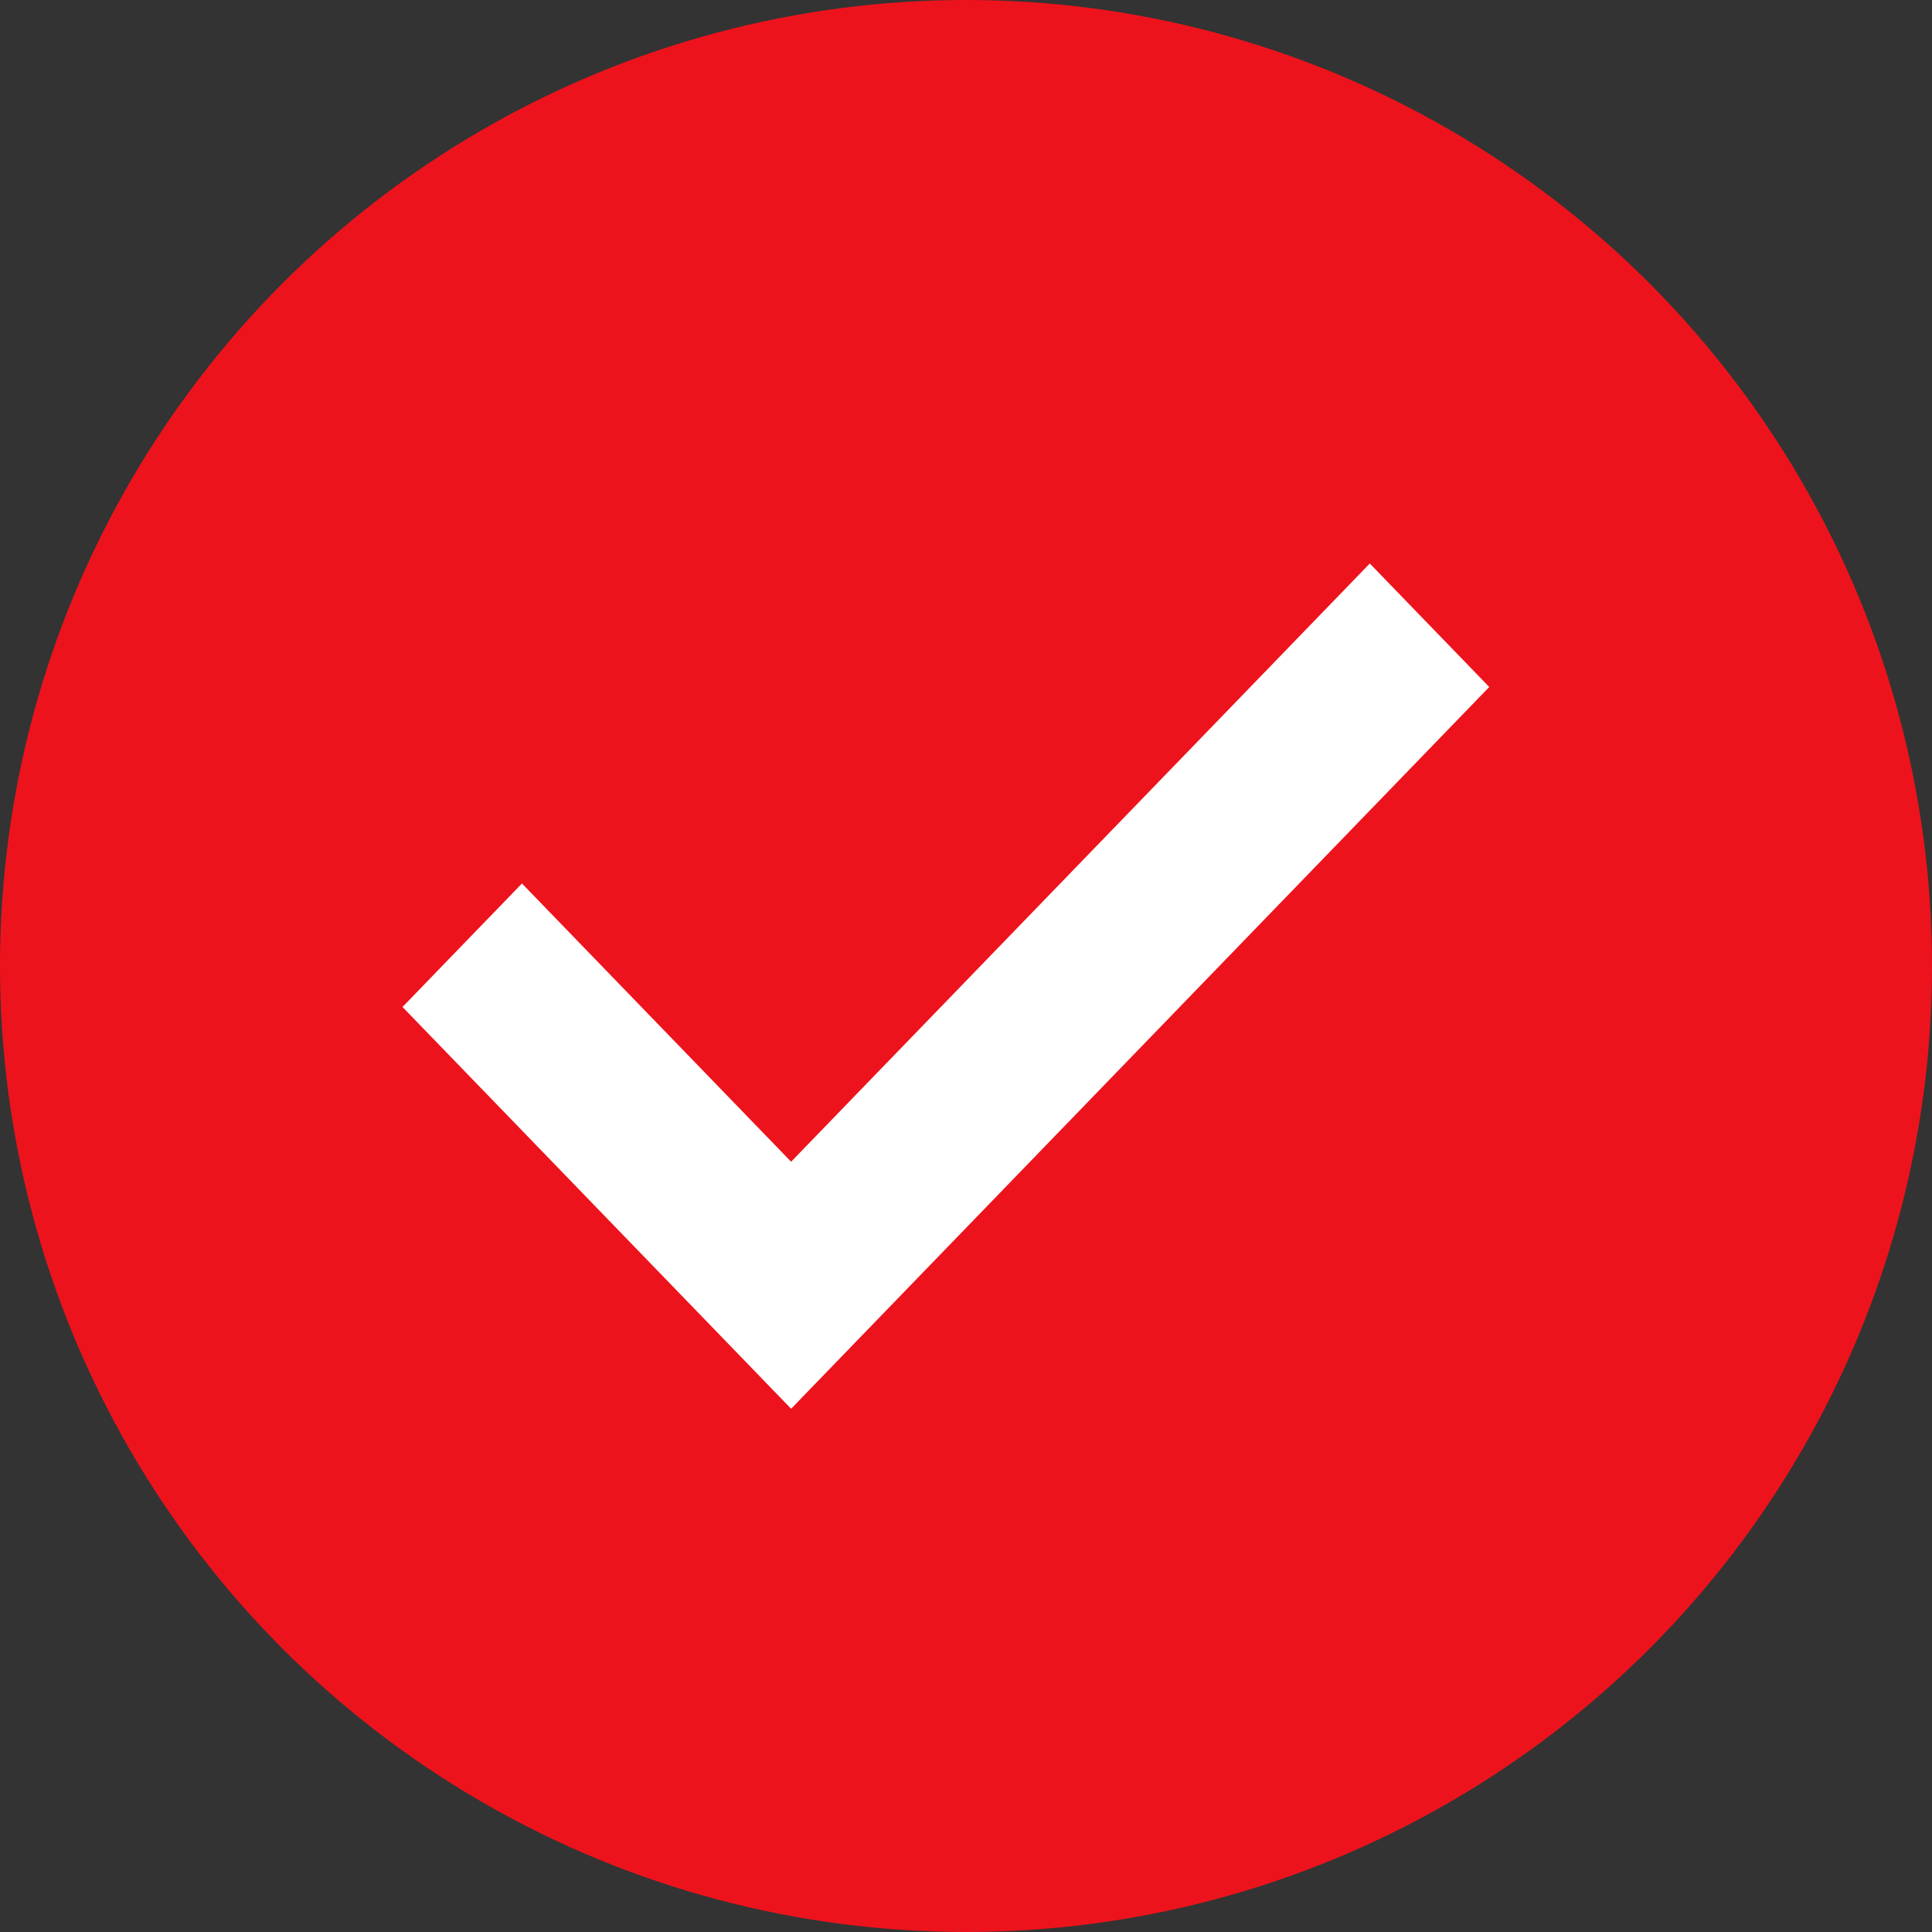
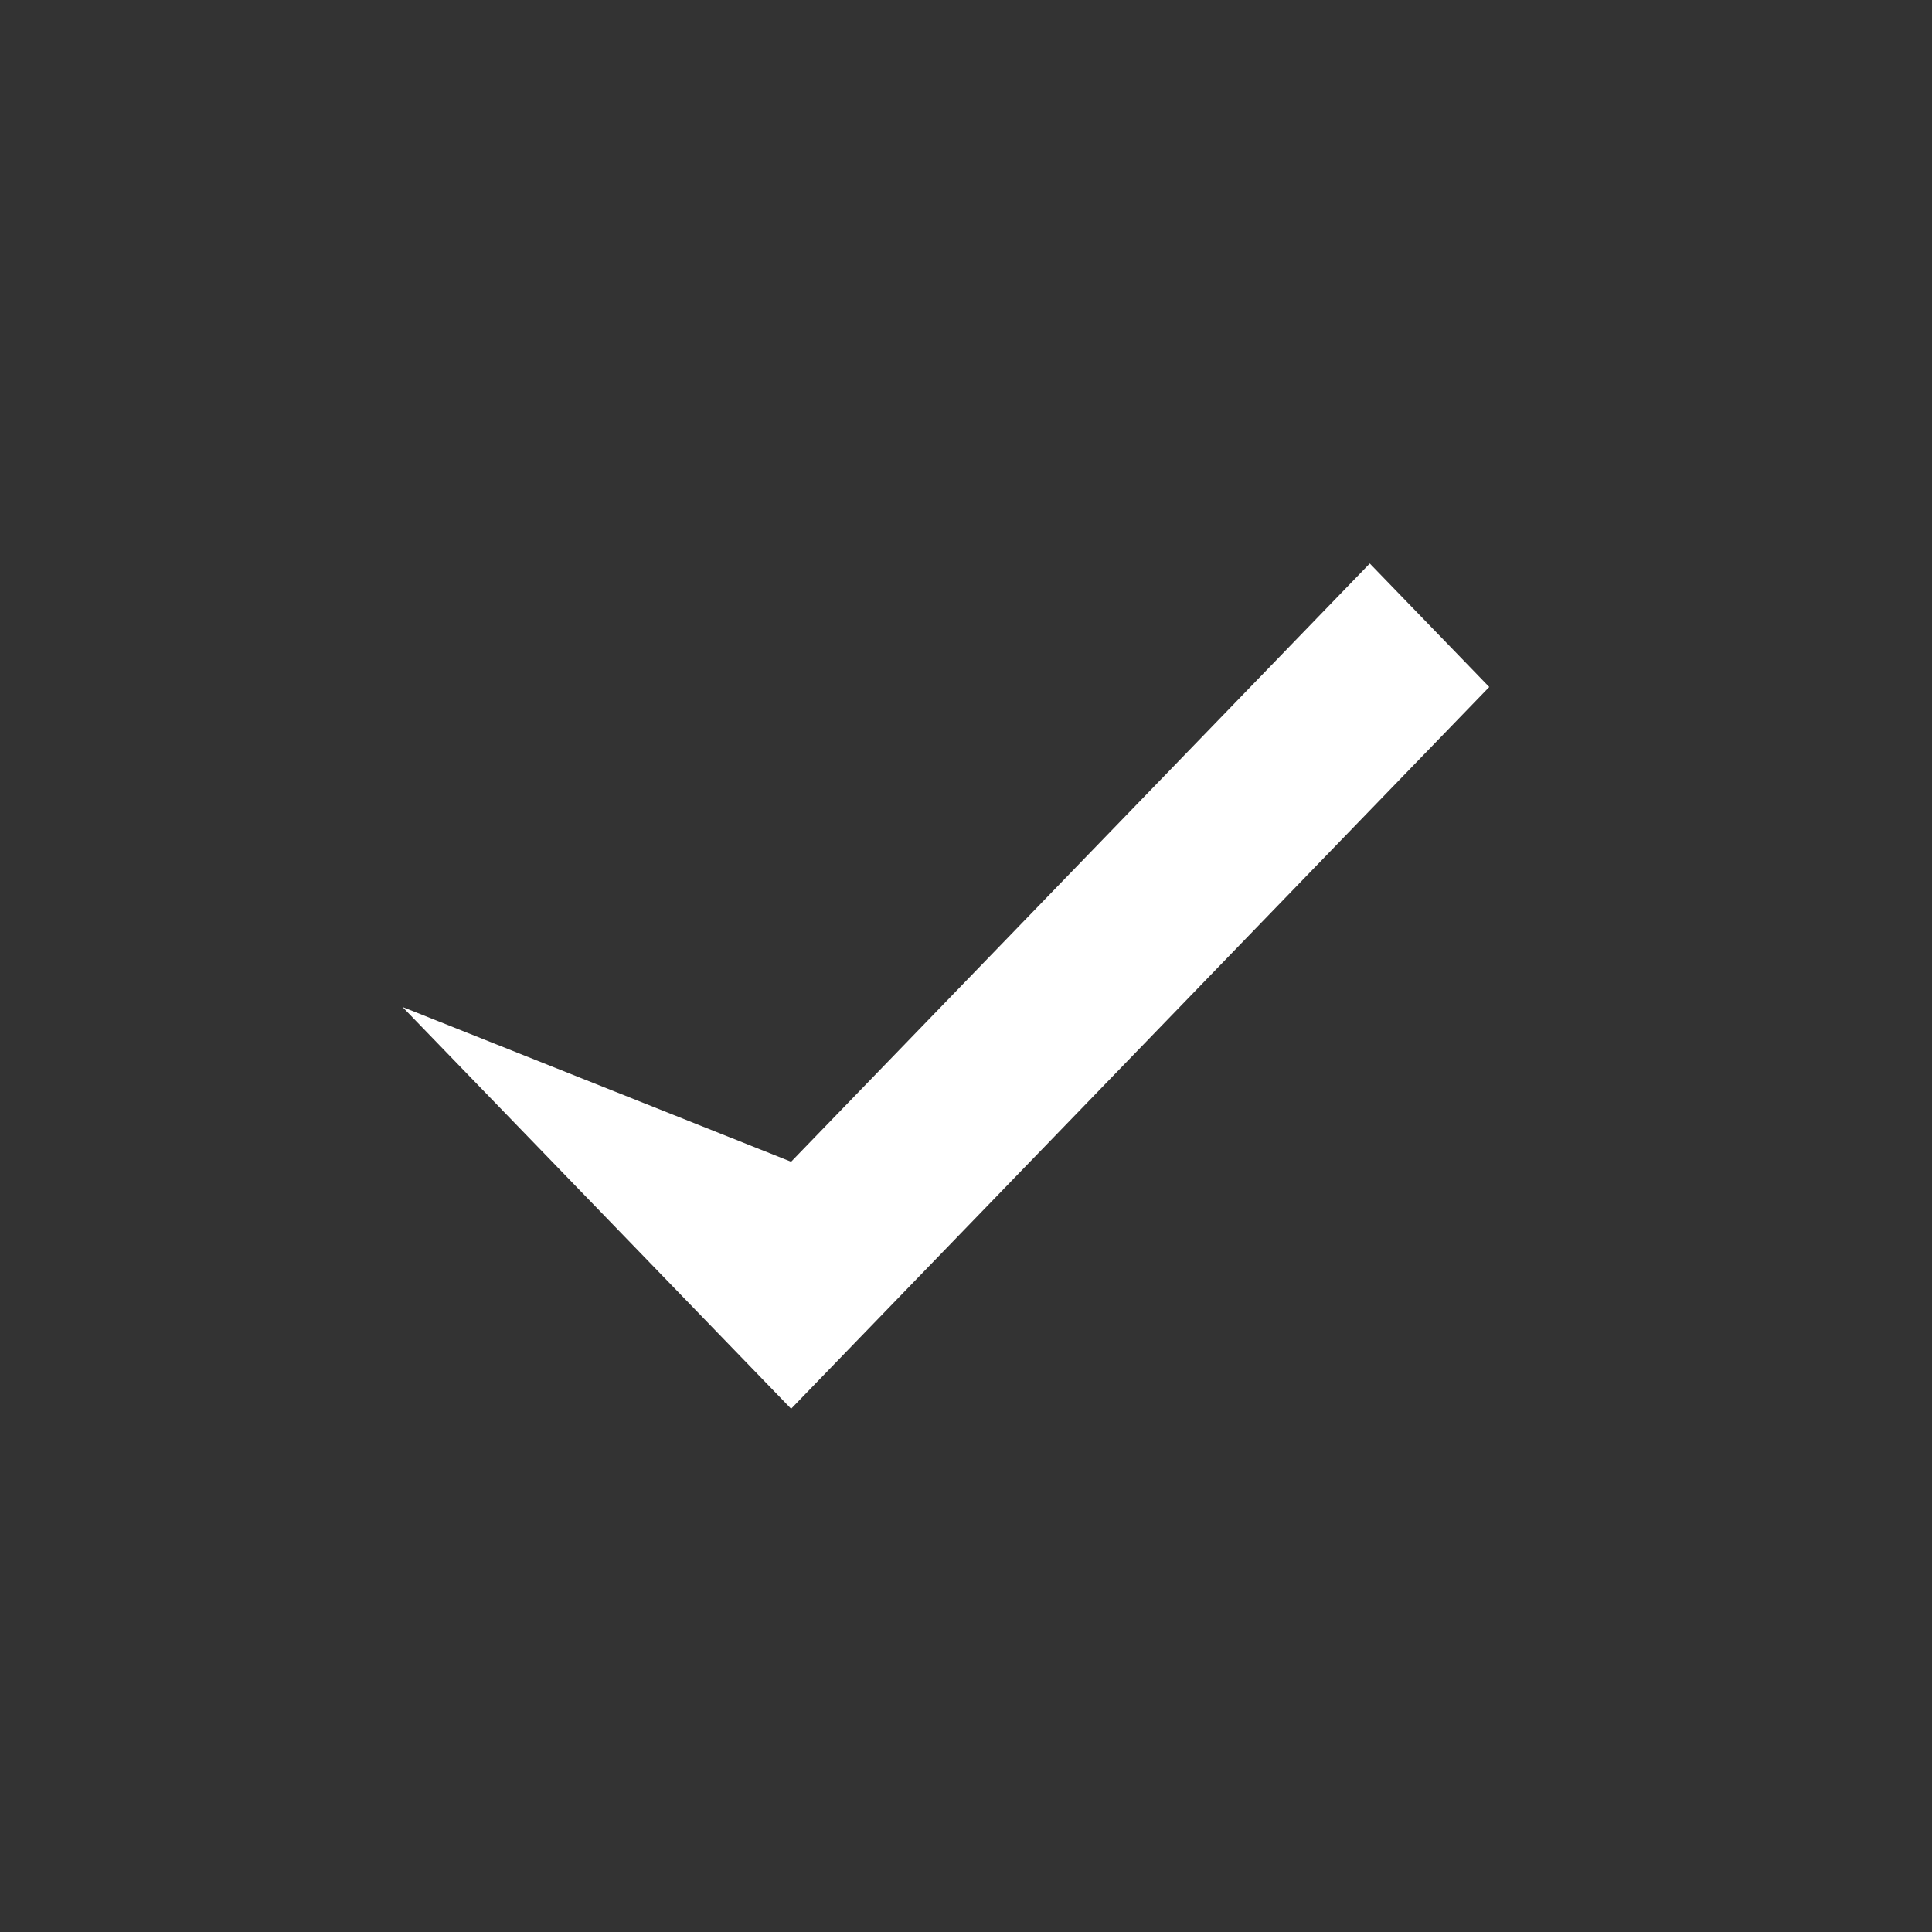
<svg xmlns="http://www.w3.org/2000/svg" width="48" height="48" viewBox="0 0 48 48" fill="none">
  <rect x="0" y="0" width="48" height="48" fill="#333333" stroke="none" />
-   <circle cx="24" cy="24" r="24" fill="#ED131C" />
-   <path d="M19.655 35L10 25.018L12.968 21.95L19.655 28.863L34.032 14L37 17.068L19.655 35Z" fill="white" />
+   <path d="M19.655 35L10 25.018L19.655 28.863L34.032 14L37 17.068L19.655 35Z" fill="white" />
</svg>